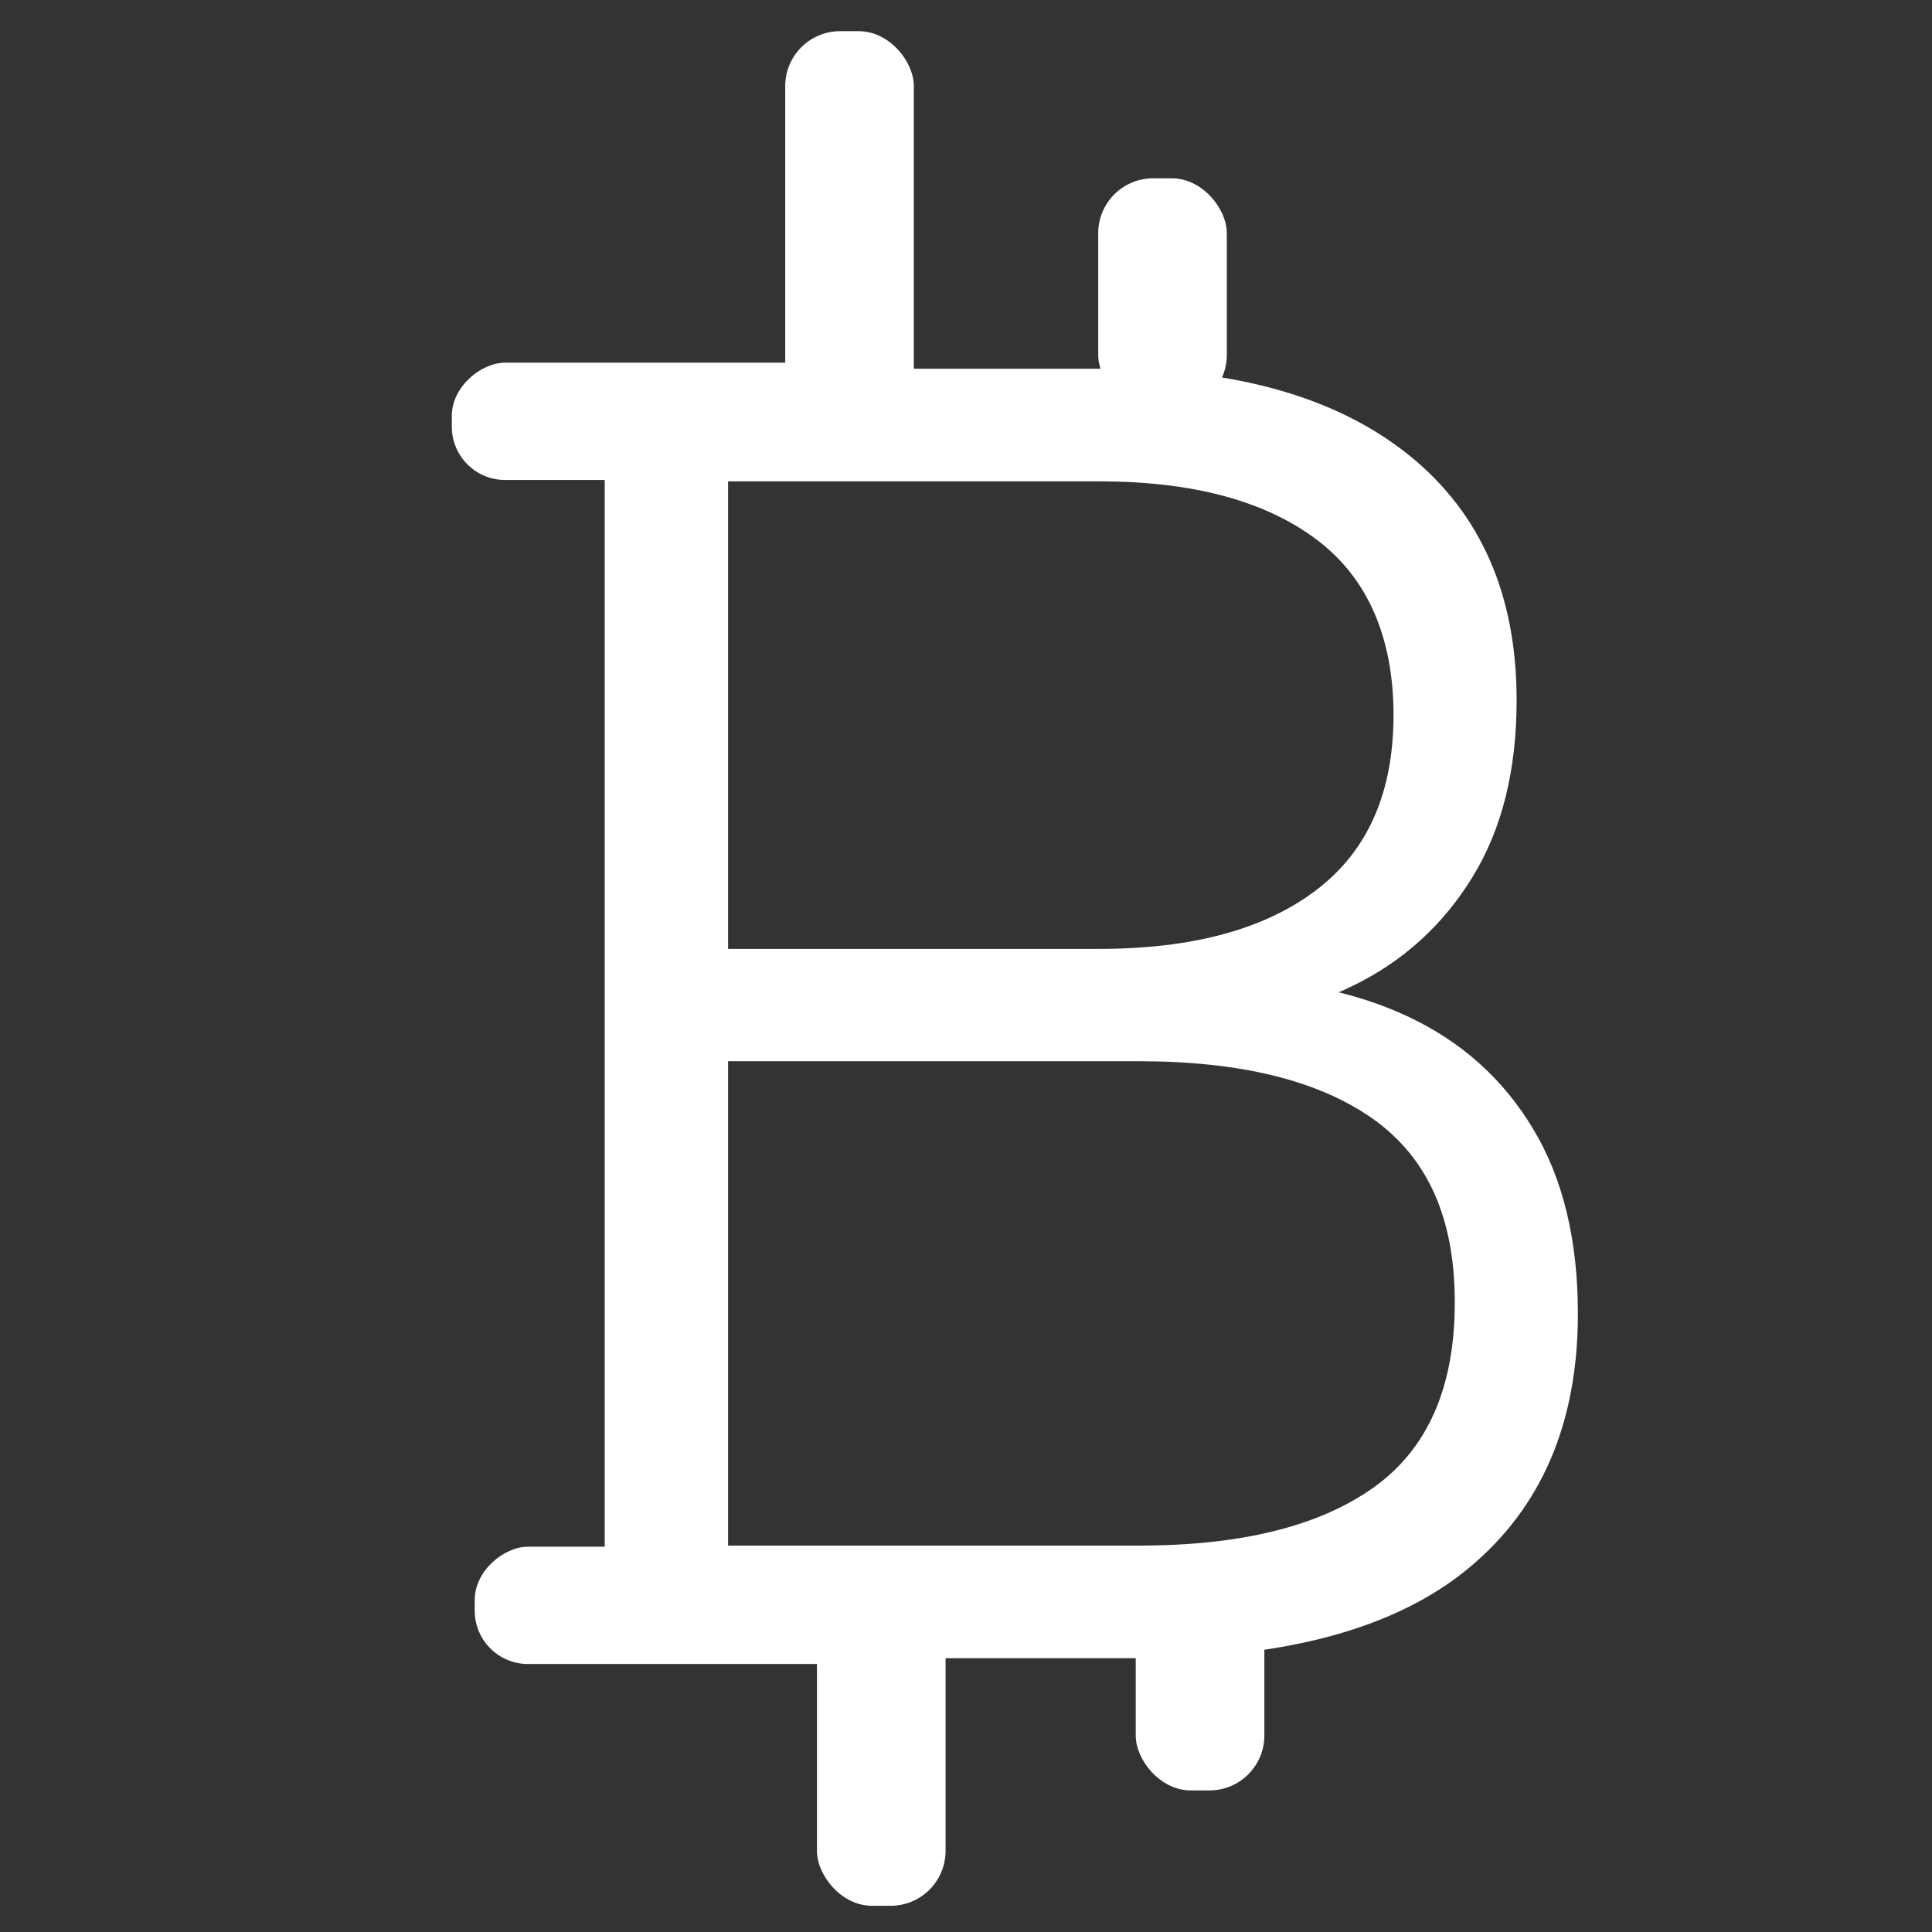
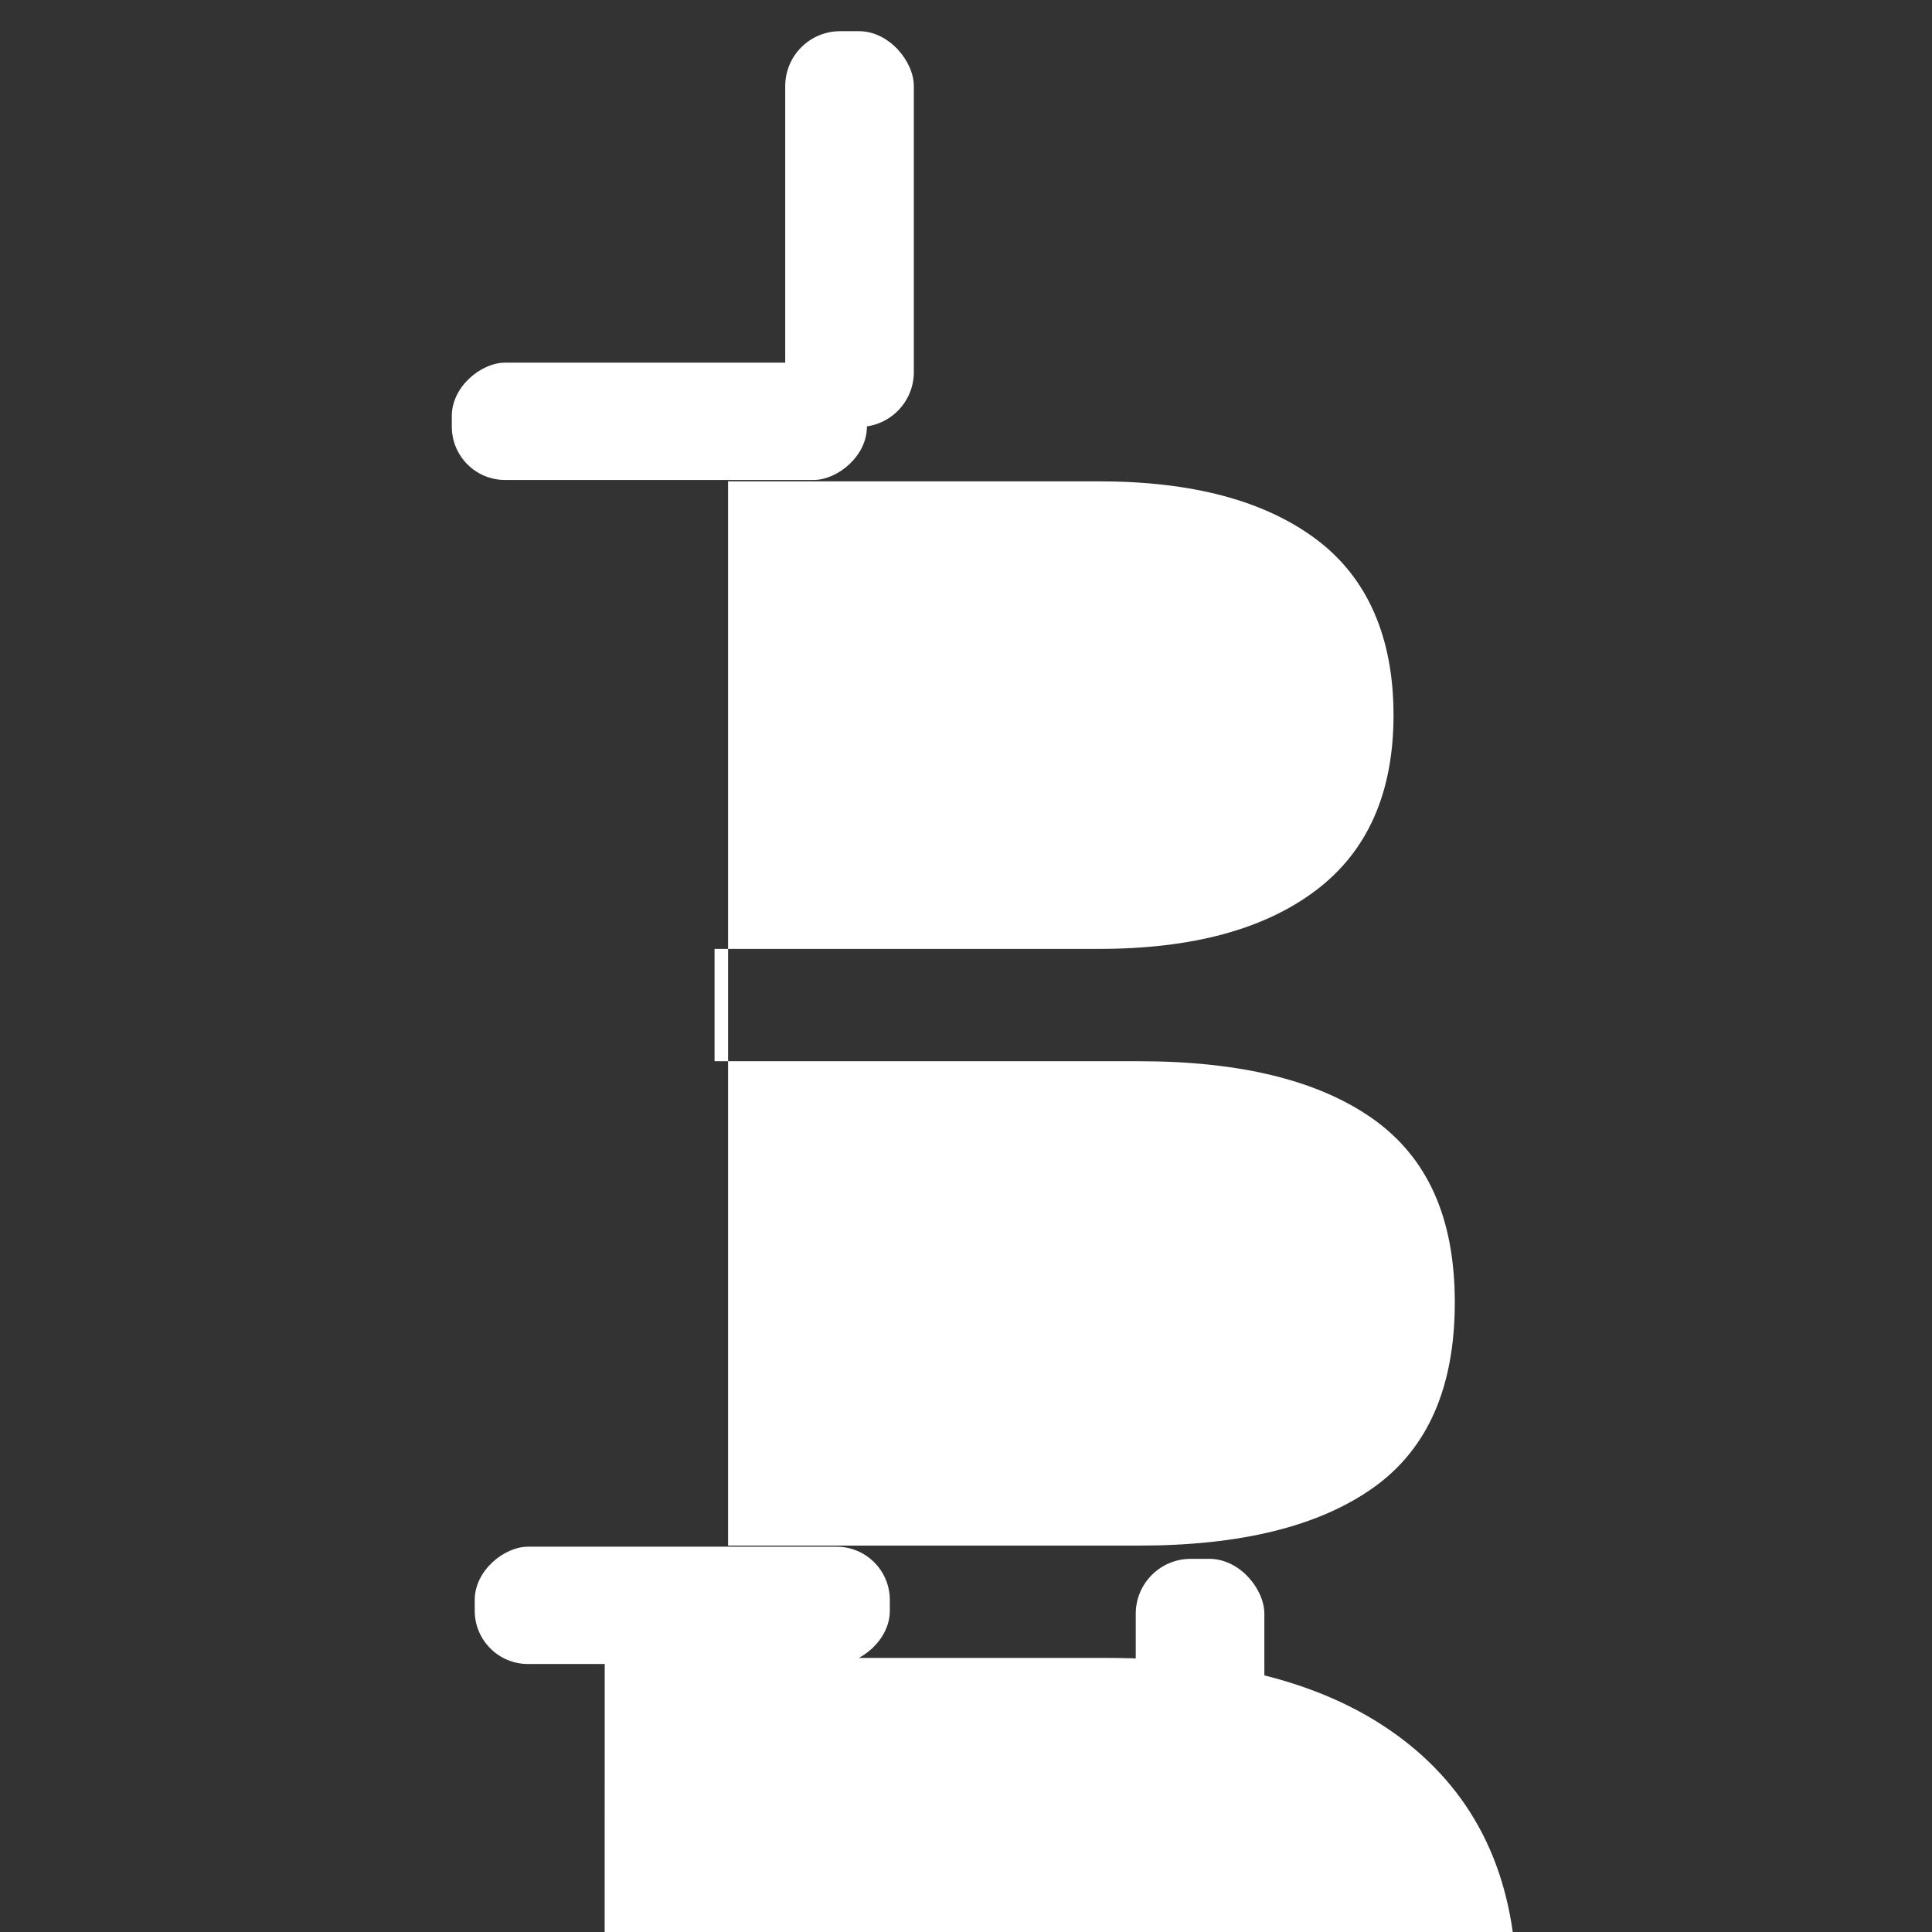
<svg xmlns="http://www.w3.org/2000/svg" id="Layer_1" data-name="Layer 1" viewBox="0 0 70 70">
  <rect x="0" y="0" width="70" height="70" fill="#333333" stroke="none" />
  <defs>
    <style>
      .cls-1 {
        fill: #fff;
      }
    </style>
  </defs>
-   <path class="cls-1" d="M21.91,60.07V13.36h18.21c4.7,0,8.35,1.05,10.94,3.14,2.59,2.09,3.89,5.05,3.89,8.87,0,2.54-.53,4.67-1.6,6.41s-2.51,3.05-4.34,3.94c-1.83.89-3.83,1.33-6,1.33l1.02-1.6c2.69,0,5.01.46,6.96,1.37,1.95.91,3.47,2.27,4.55,4.07,1.09,1.8,1.63,4.04,1.63,6.71,0,3.96-1.32,7.03-3.95,9.21-2.63,2.18-6.6,3.27-11.91,3.27h-19.41ZM26.37,56h14.89c3.7,0,6.53-.7,8.5-2.1,1.97-1.4,2.95-3.64,2.95-6.71s-.99-5.24-2.95-6.64c-1.97-1.4-4.8-2.1-8.5-2.1h-15.37v-4.07h13.93c3.38,0,6-.71,7.87-2.13,1.87-1.42,2.8-3.54,2.8-6.34s-.93-4.97-2.8-6.37-4.49-2.1-7.87-2.1h-13.44v38.57Z" />
-   <rect class="cls-1" x="29.6" y="56.48" width="4.66" height="12.57" rx="1.99" ry="1.99" />
+   <path class="cls-1" d="M21.91,60.07h18.21c4.7,0,8.35,1.05,10.94,3.14,2.59,2.09,3.89,5.05,3.89,8.87,0,2.54-.53,4.67-1.6,6.41s-2.51,3.05-4.34,3.94c-1.83.89-3.83,1.33-6,1.33l1.02-1.6c2.69,0,5.01.46,6.96,1.37,1.95.91,3.47,2.27,4.55,4.07,1.09,1.8,1.63,4.04,1.63,6.71,0,3.96-1.32,7.03-3.95,9.21-2.63,2.18-6.6,3.27-11.91,3.27h-19.41ZM26.37,56h14.89c3.7,0,6.53-.7,8.5-2.1,1.97-1.4,2.95-3.64,2.95-6.71s-.99-5.24-2.95-6.64c-1.97-1.4-4.8-2.1-8.5-2.1h-15.37v-4.07h13.93c3.38,0,6-.71,7.87-2.13,1.87-1.42,2.8-3.54,2.8-6.34s-.93-4.97-2.8-6.37-4.49-2.1-7.87-2.1h-13.44v38.57Z" />
  <rect class="cls-1" x="21.76" y="7.75" width="4.25" height="15.04" rx="1.93" ry="1.93" transform="translate(8.62 39.15) rotate(-90)" />
  <rect class="cls-1" x="22.6" y="50.64" width="4.25" height="15.04" rx="1.93" ry="1.93" transform="translate(-33.44 82.89) rotate(-90)" />
  <rect class="cls-1" x="28.45" y="1.13" width="4.66" height="14.34" rx="1.99" ry="1.99" />
  <rect class="cls-1" x="41.15" y="56.48" width="4.66" height="8.39" rx="1.99" ry="1.99" />
-   <rect class="cls-1" x="39.79" y="6.46" width="4.66" height="8.39" rx="1.99" ry="1.99" />
</svg>